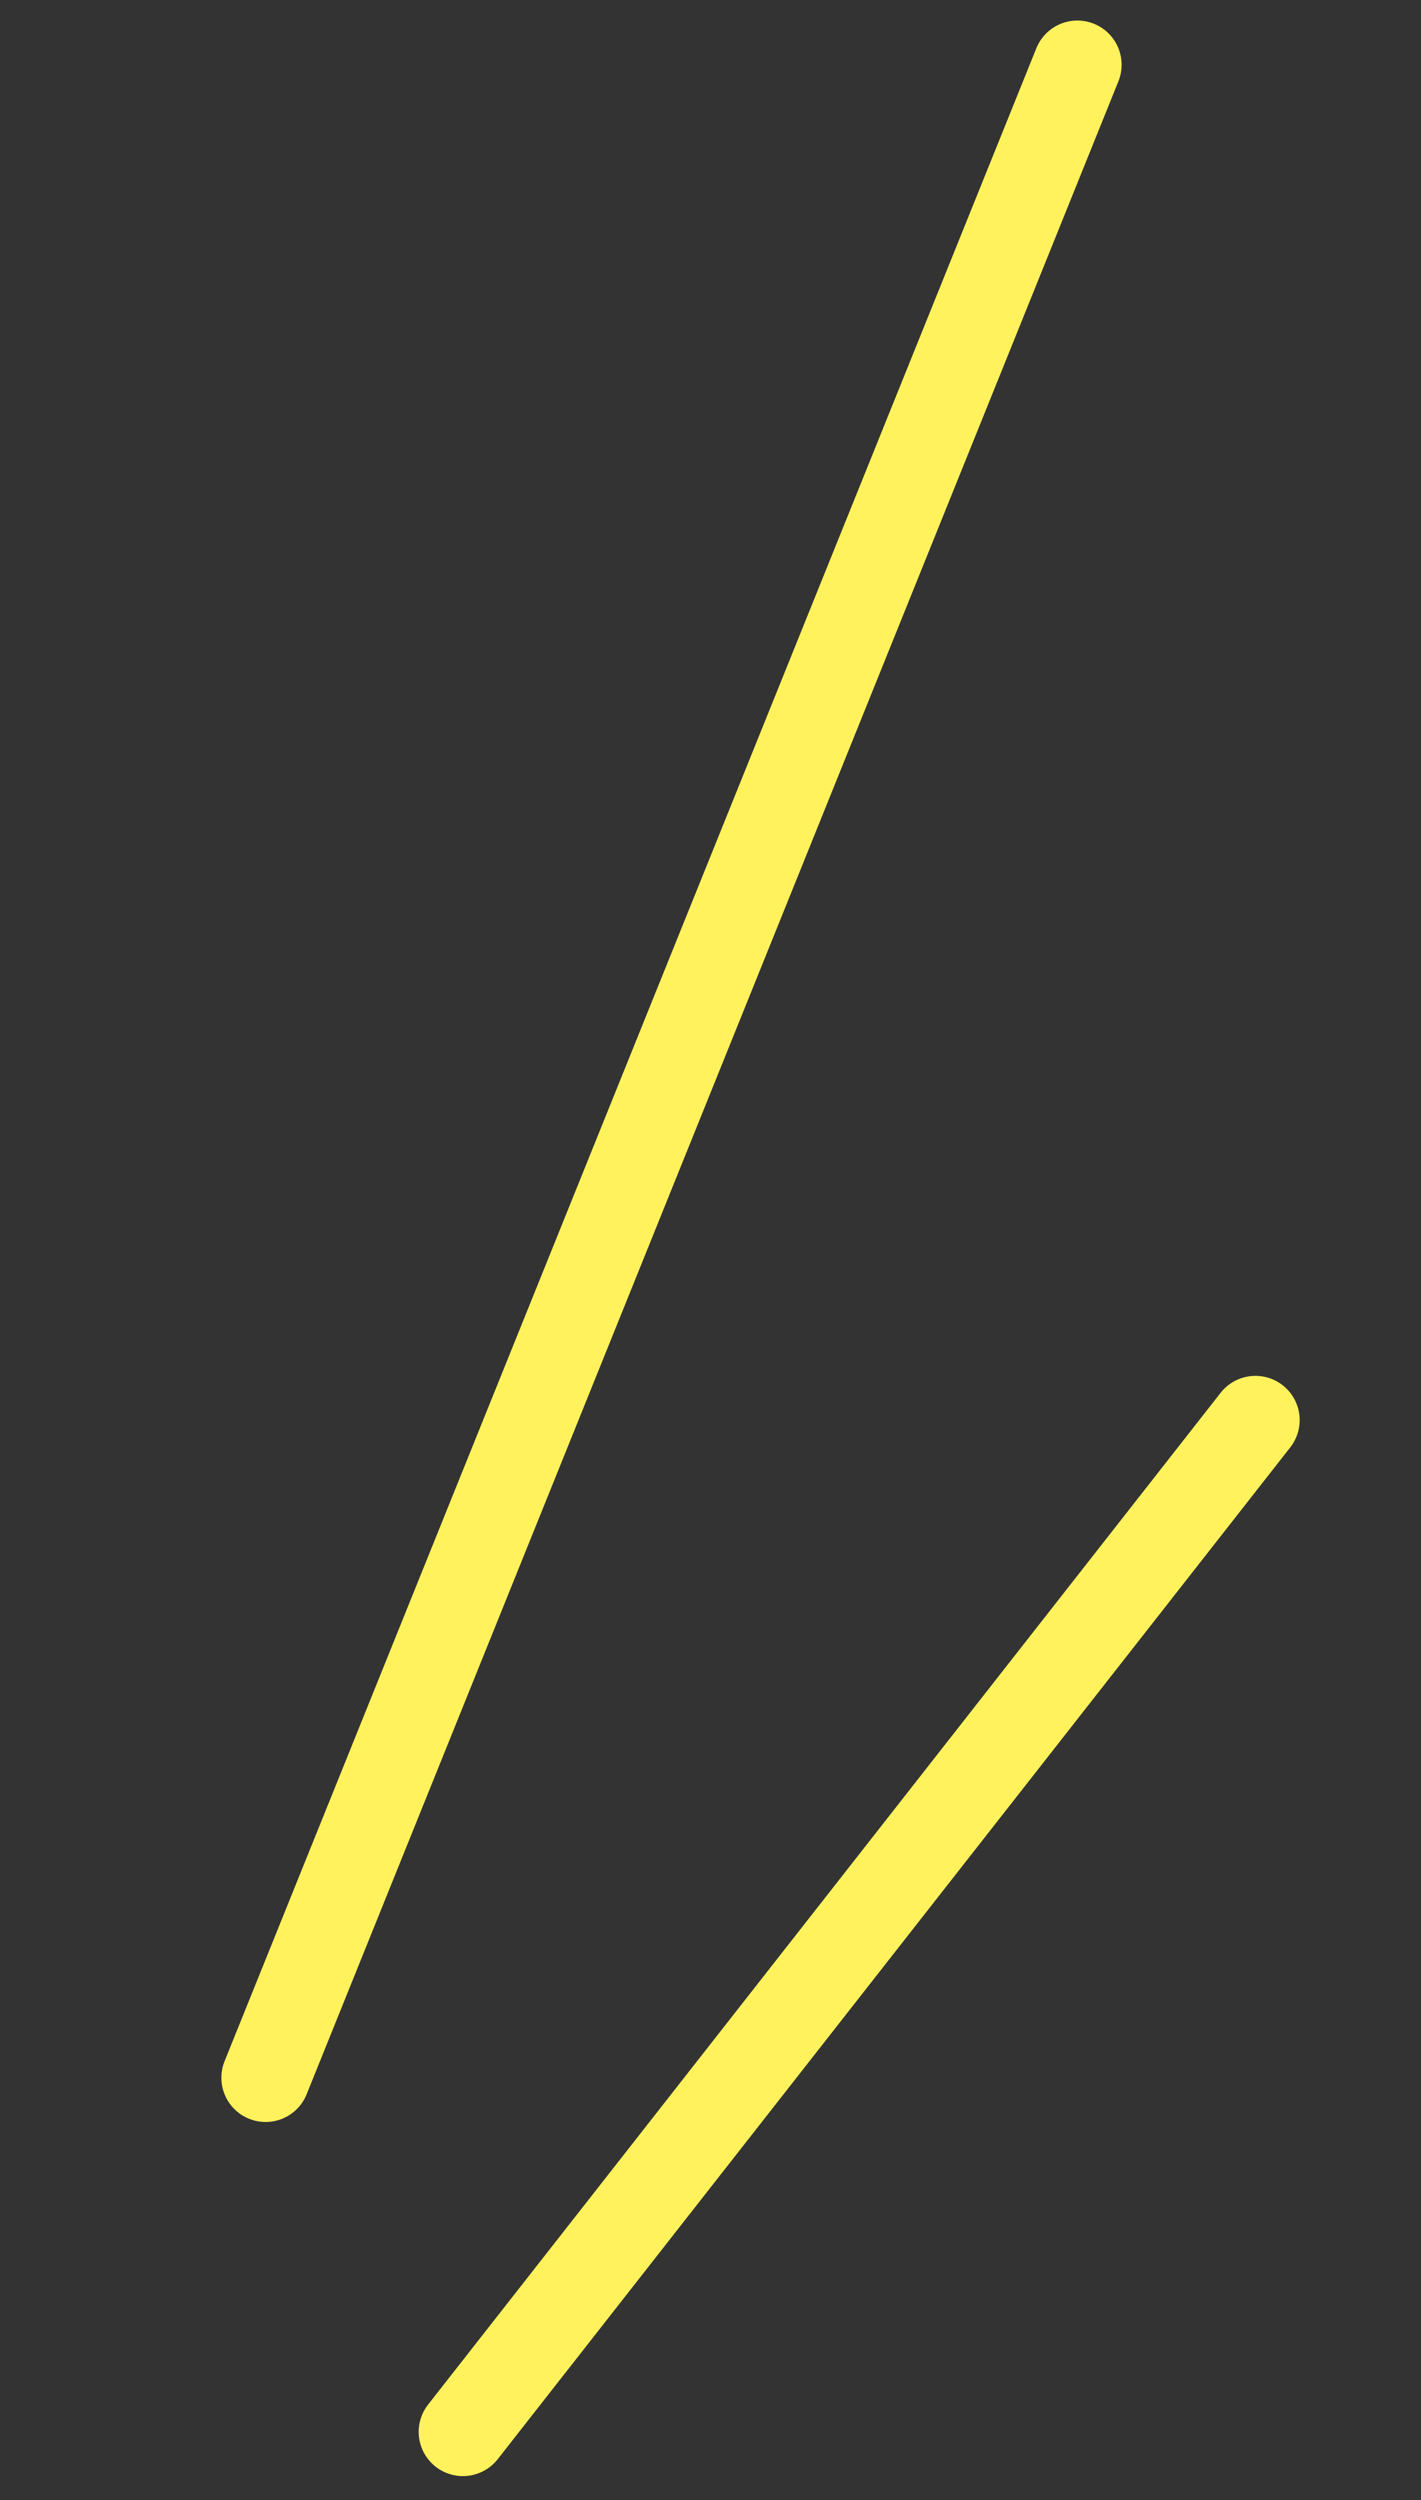
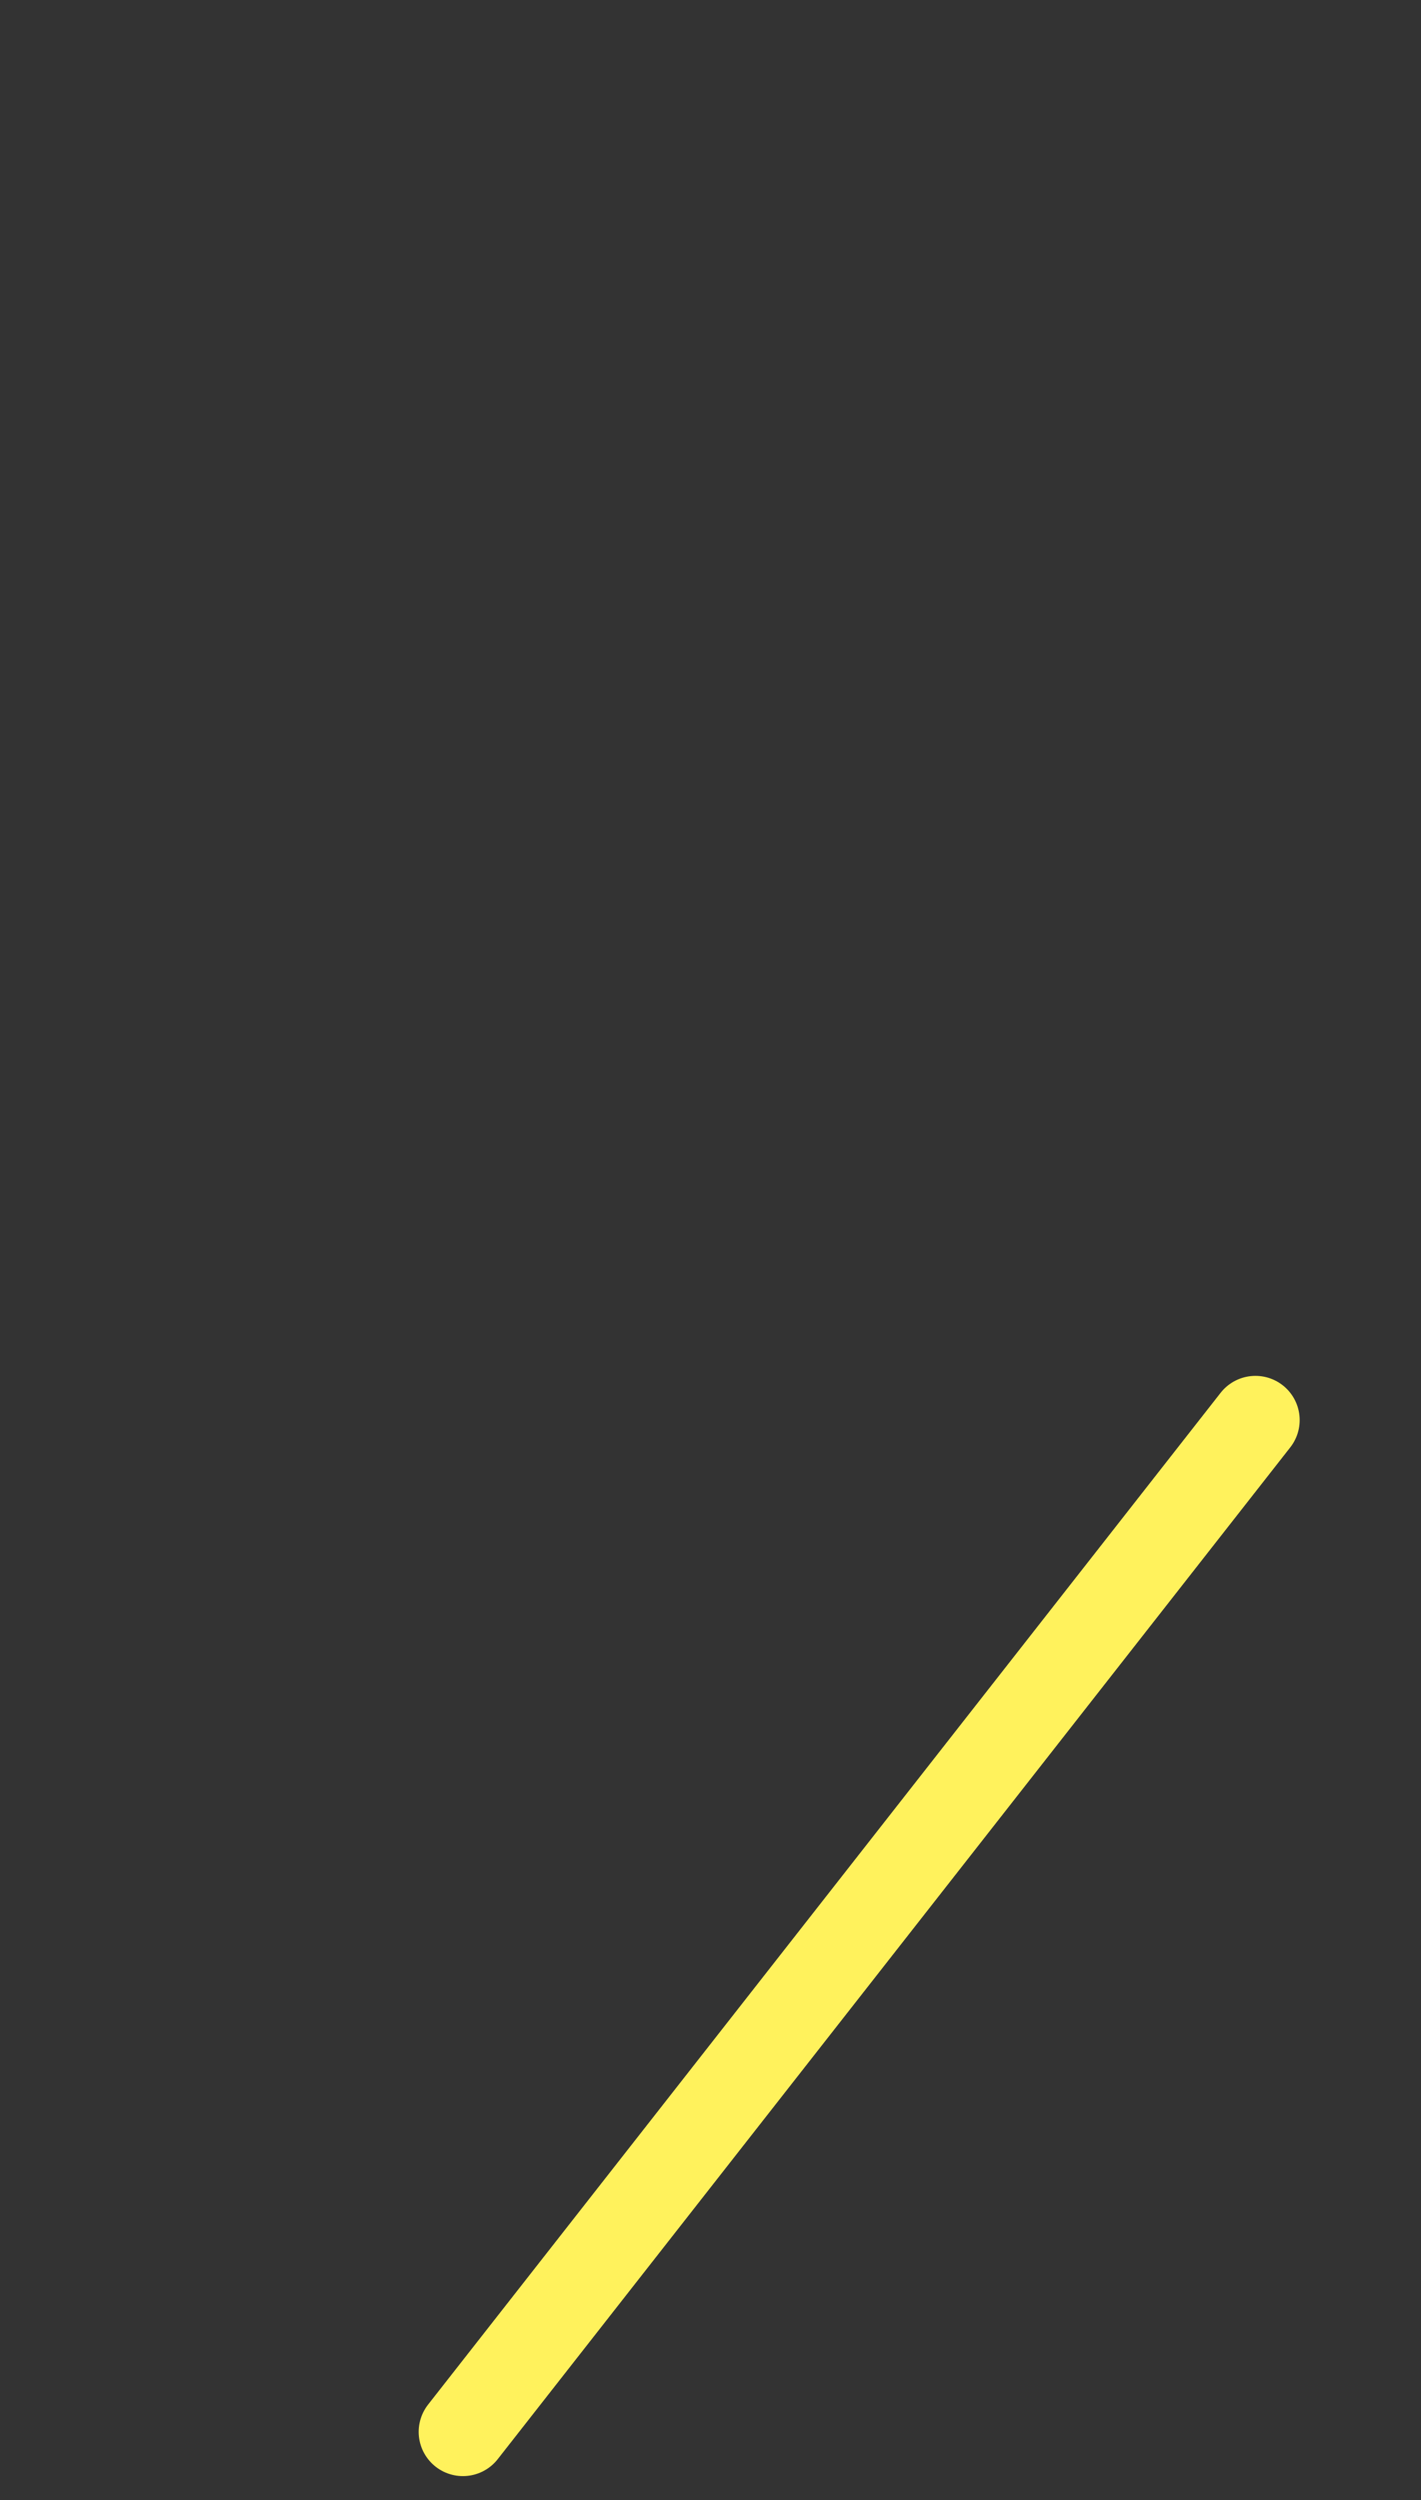
<svg xmlns="http://www.w3.org/2000/svg" width="32.14" height="56.544" viewBox="0 0 32.14 56.544">
  <rect x="0" y="0" width="32.14" height="56.544" fill="#333333" stroke="none" />
  <g id="sec3-copy-right" transform="translate(1.094 1.486)">
-     <path id="パス_9464" data-name="パス 9464" d="M23.4.187.375,43.512" transform="matrix(-0.995, 0.105, -0.105, -0.995, 28.216, 43.234)" fill="none" stroke="#fff25c" stroke-linecap="round" stroke-width="2" />
    <path id="パス_9465" data-name="パス 9465" d="M20.217,0,0,20.864" transform="matrix(-0.995, 0.105, -0.105, -0.995, 29.492, 51.391)" fill="none" stroke="#fff25c" stroke-linecap="round" stroke-width="2" />
  </g>
</svg>